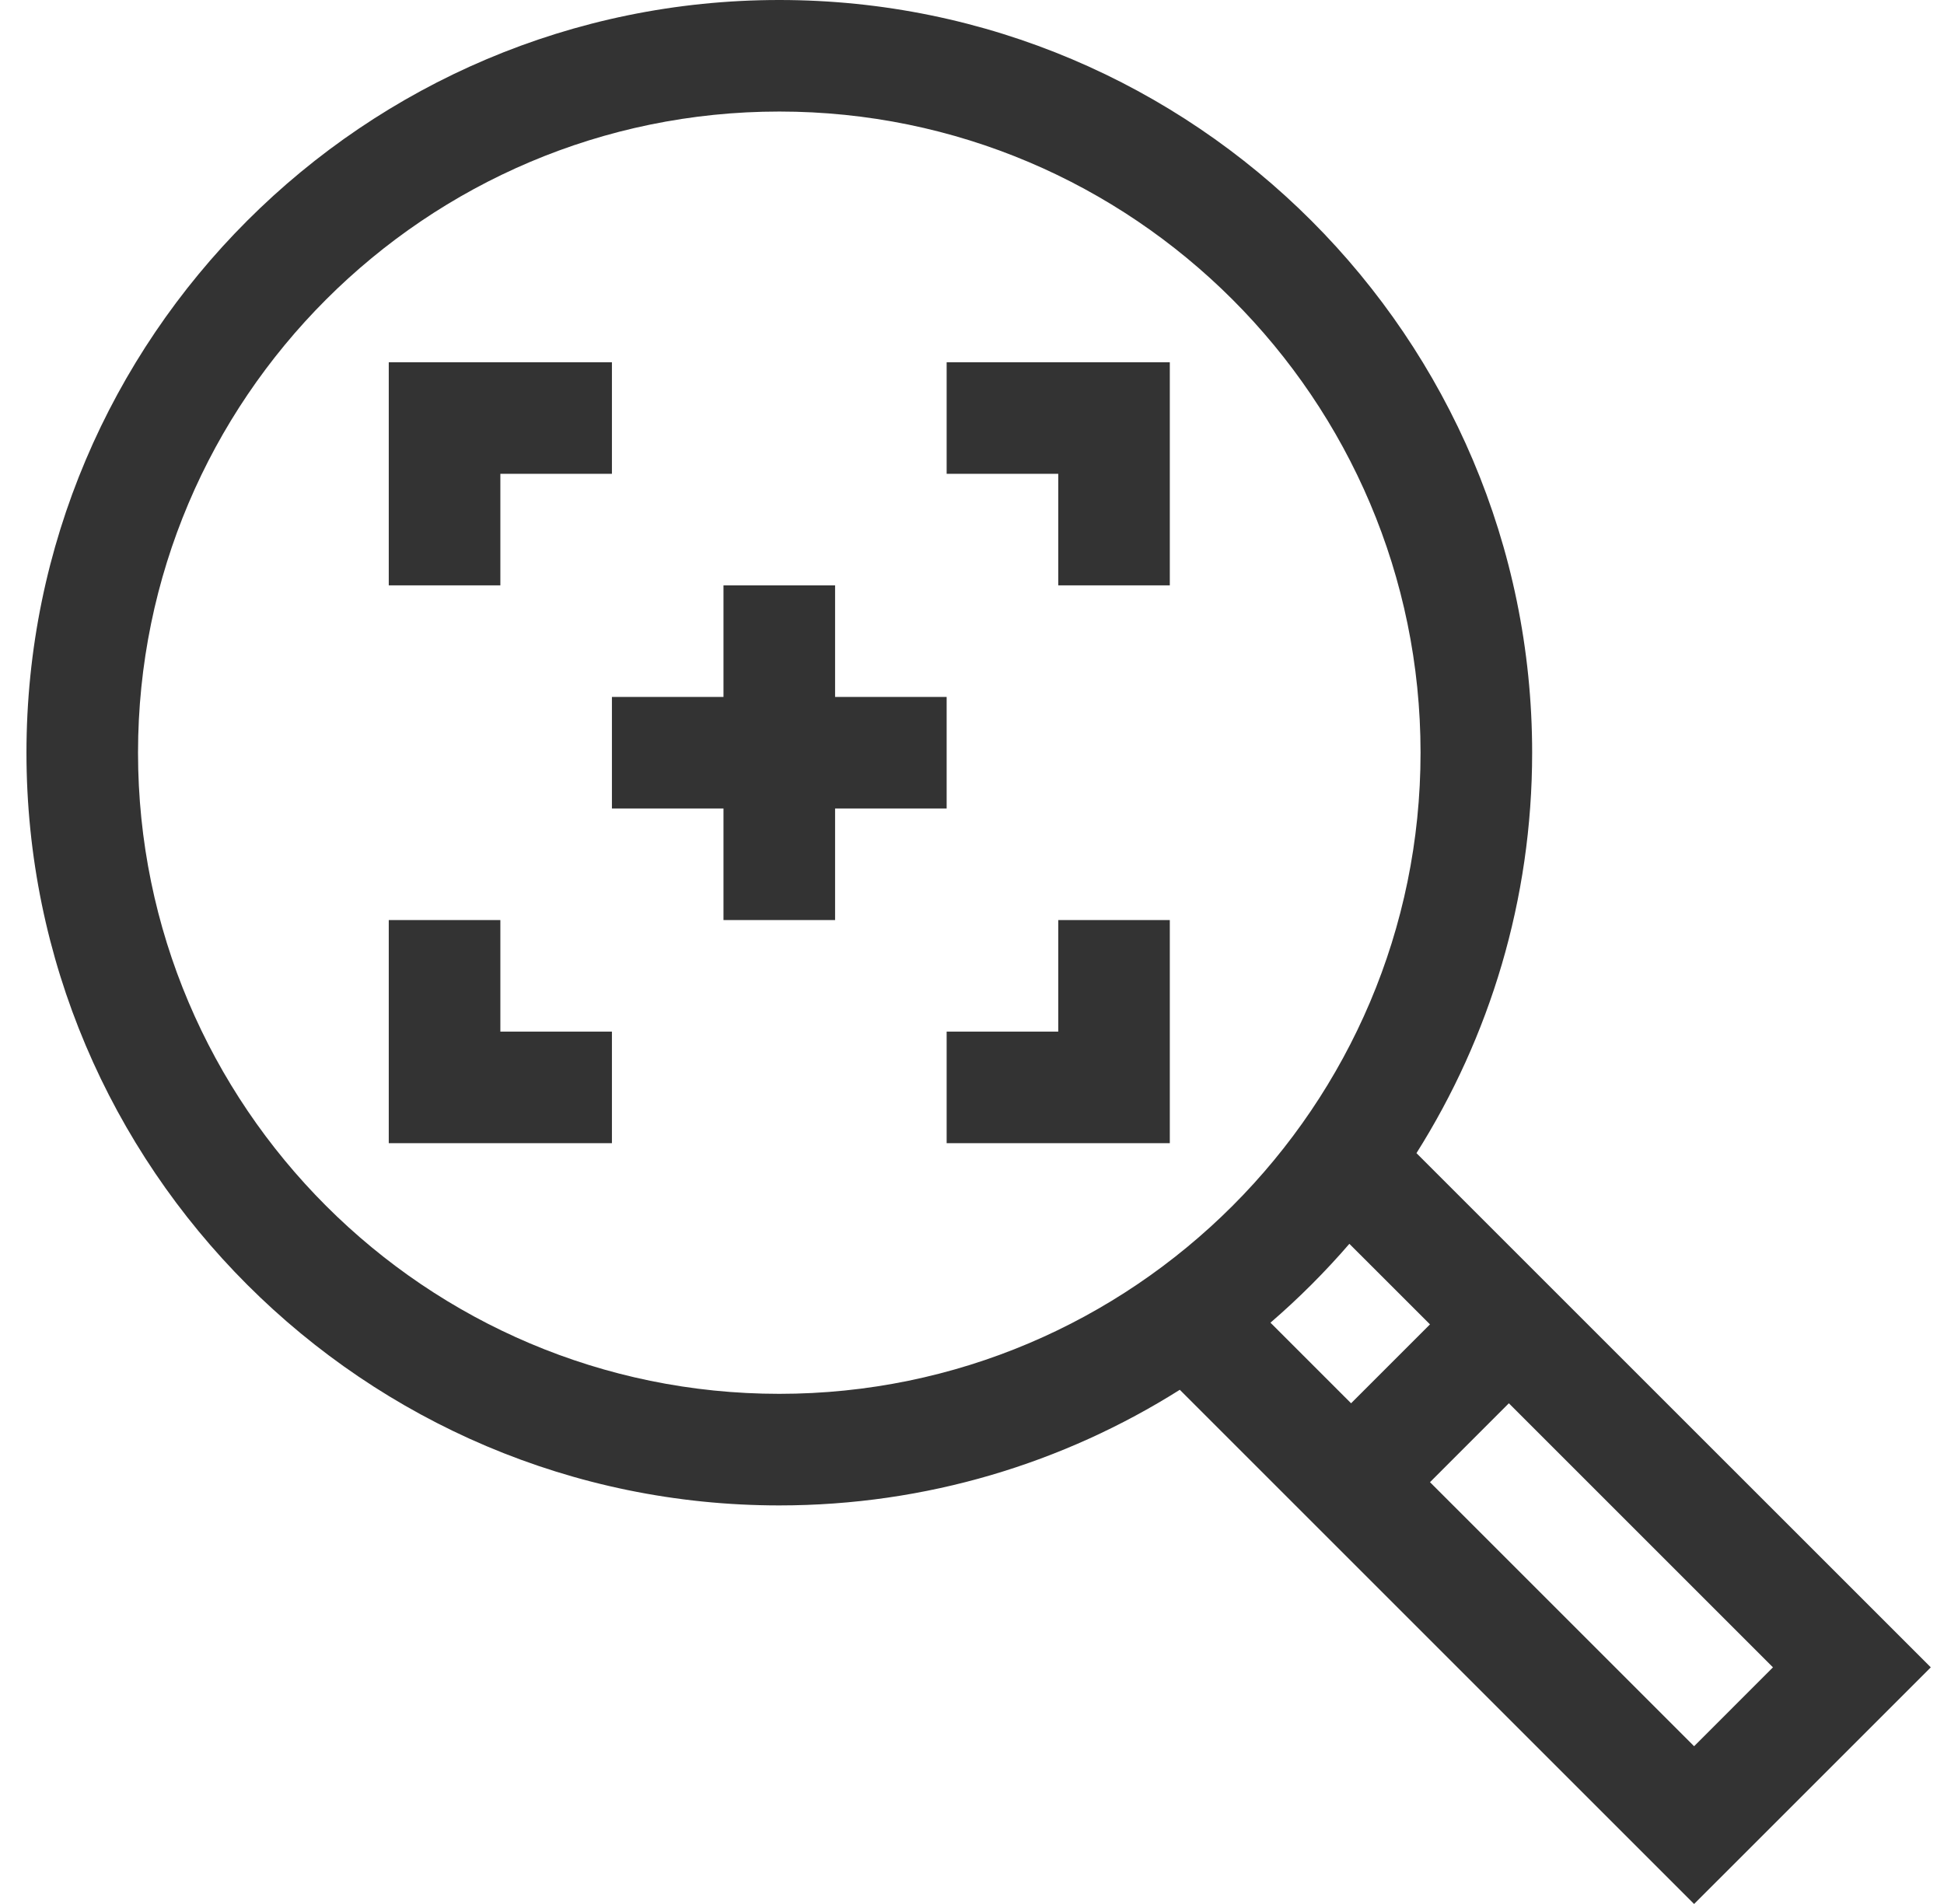
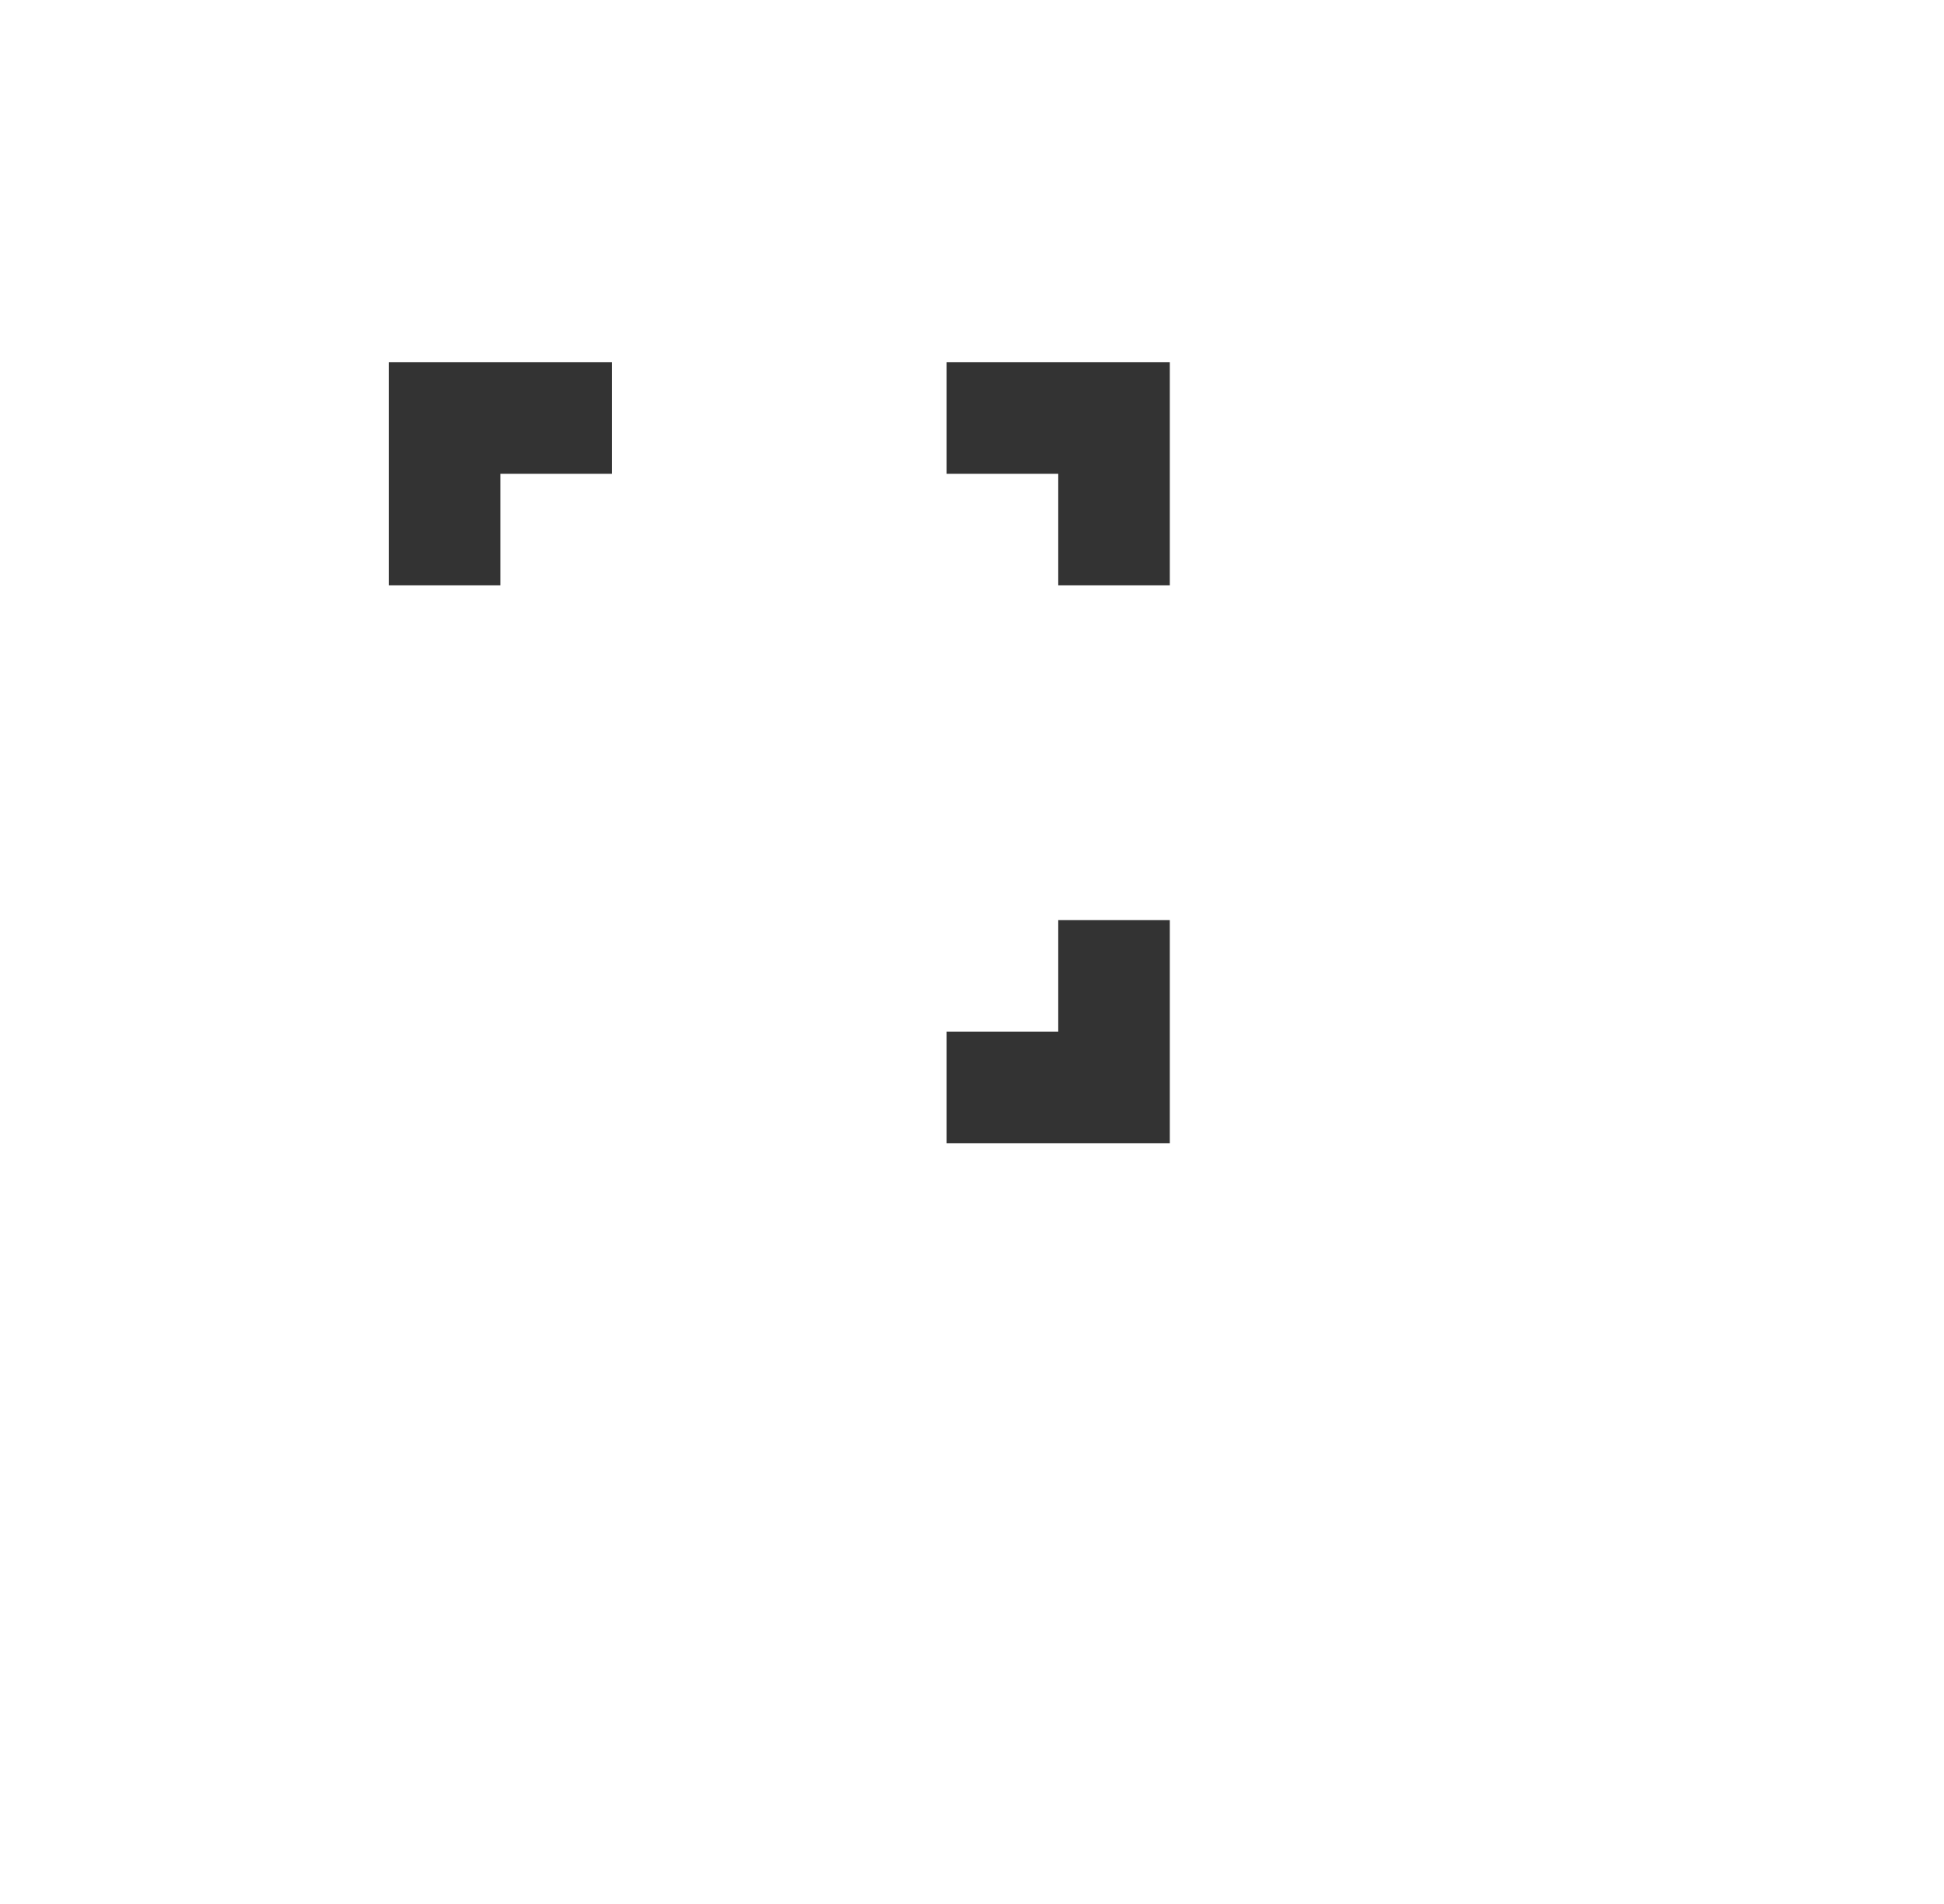
<svg xmlns="http://www.w3.org/2000/svg" width="49" height="48" viewBox="0 0 49 48" fill="none">
  <g clip-path="url(#clip0_26_406)">
-     <path d="M48.667 42.034L35.703 29.071C37.549 26.145 38.619 22.683 38.619 18.976C38.619 8.513 30.106 0 19.643 0C9.179 0 0.667 8.513 0.667 18.976C0.667 29.439 9.179 37.952 19.643 37.952C23.35 37.952 26.812 36.882 29.738 35.037L42.701 48L48.667 42.034ZM42.701 44.023L36.044 37.366L38.032 35.377L44.689 42.034L42.701 44.023ZM3.479 18.976C3.479 10.063 10.73 2.812 19.643 2.812C28.555 2.812 35.806 10.063 35.806 18.976C35.806 27.889 28.555 35.139 19.643 35.139C10.73 35.139 3.479 27.889 3.479 18.976ZM34.012 31.357L36.044 33.388L34.055 35.377L32.023 33.345C32.734 32.732 33.399 32.067 34.012 31.357Z" fill="#333333" />
-     <path d="M23.861 20.382V17.57H21.049V14.757H18.236V17.57H15.424V20.382H18.236V23.195H21.049V20.382H23.861Z" fill="#333333" />
-     <path d="M12.612 23.195H9.799V28.82H15.424V26.007H12.612V23.195Z" fill="#333333" />
    <path d="M12.612 11.945H15.424V9.133H9.799V14.757H12.612V11.945Z" fill="#333333" />
    <path d="M23.861 11.945H26.674V14.757H29.486V9.133H23.861V11.945Z" fill="#333333" />
    <path d="M26.674 26.007H23.861V28.82H29.486V23.195H26.674V26.007Z" fill="#333333" />
  </g>
  <defs>
    <clipPath id="clip0_26_406">
      <rect width="48" height="48" fill="white" transform="translate(0.667)" />
    </clipPath>
  </defs>
</svg>